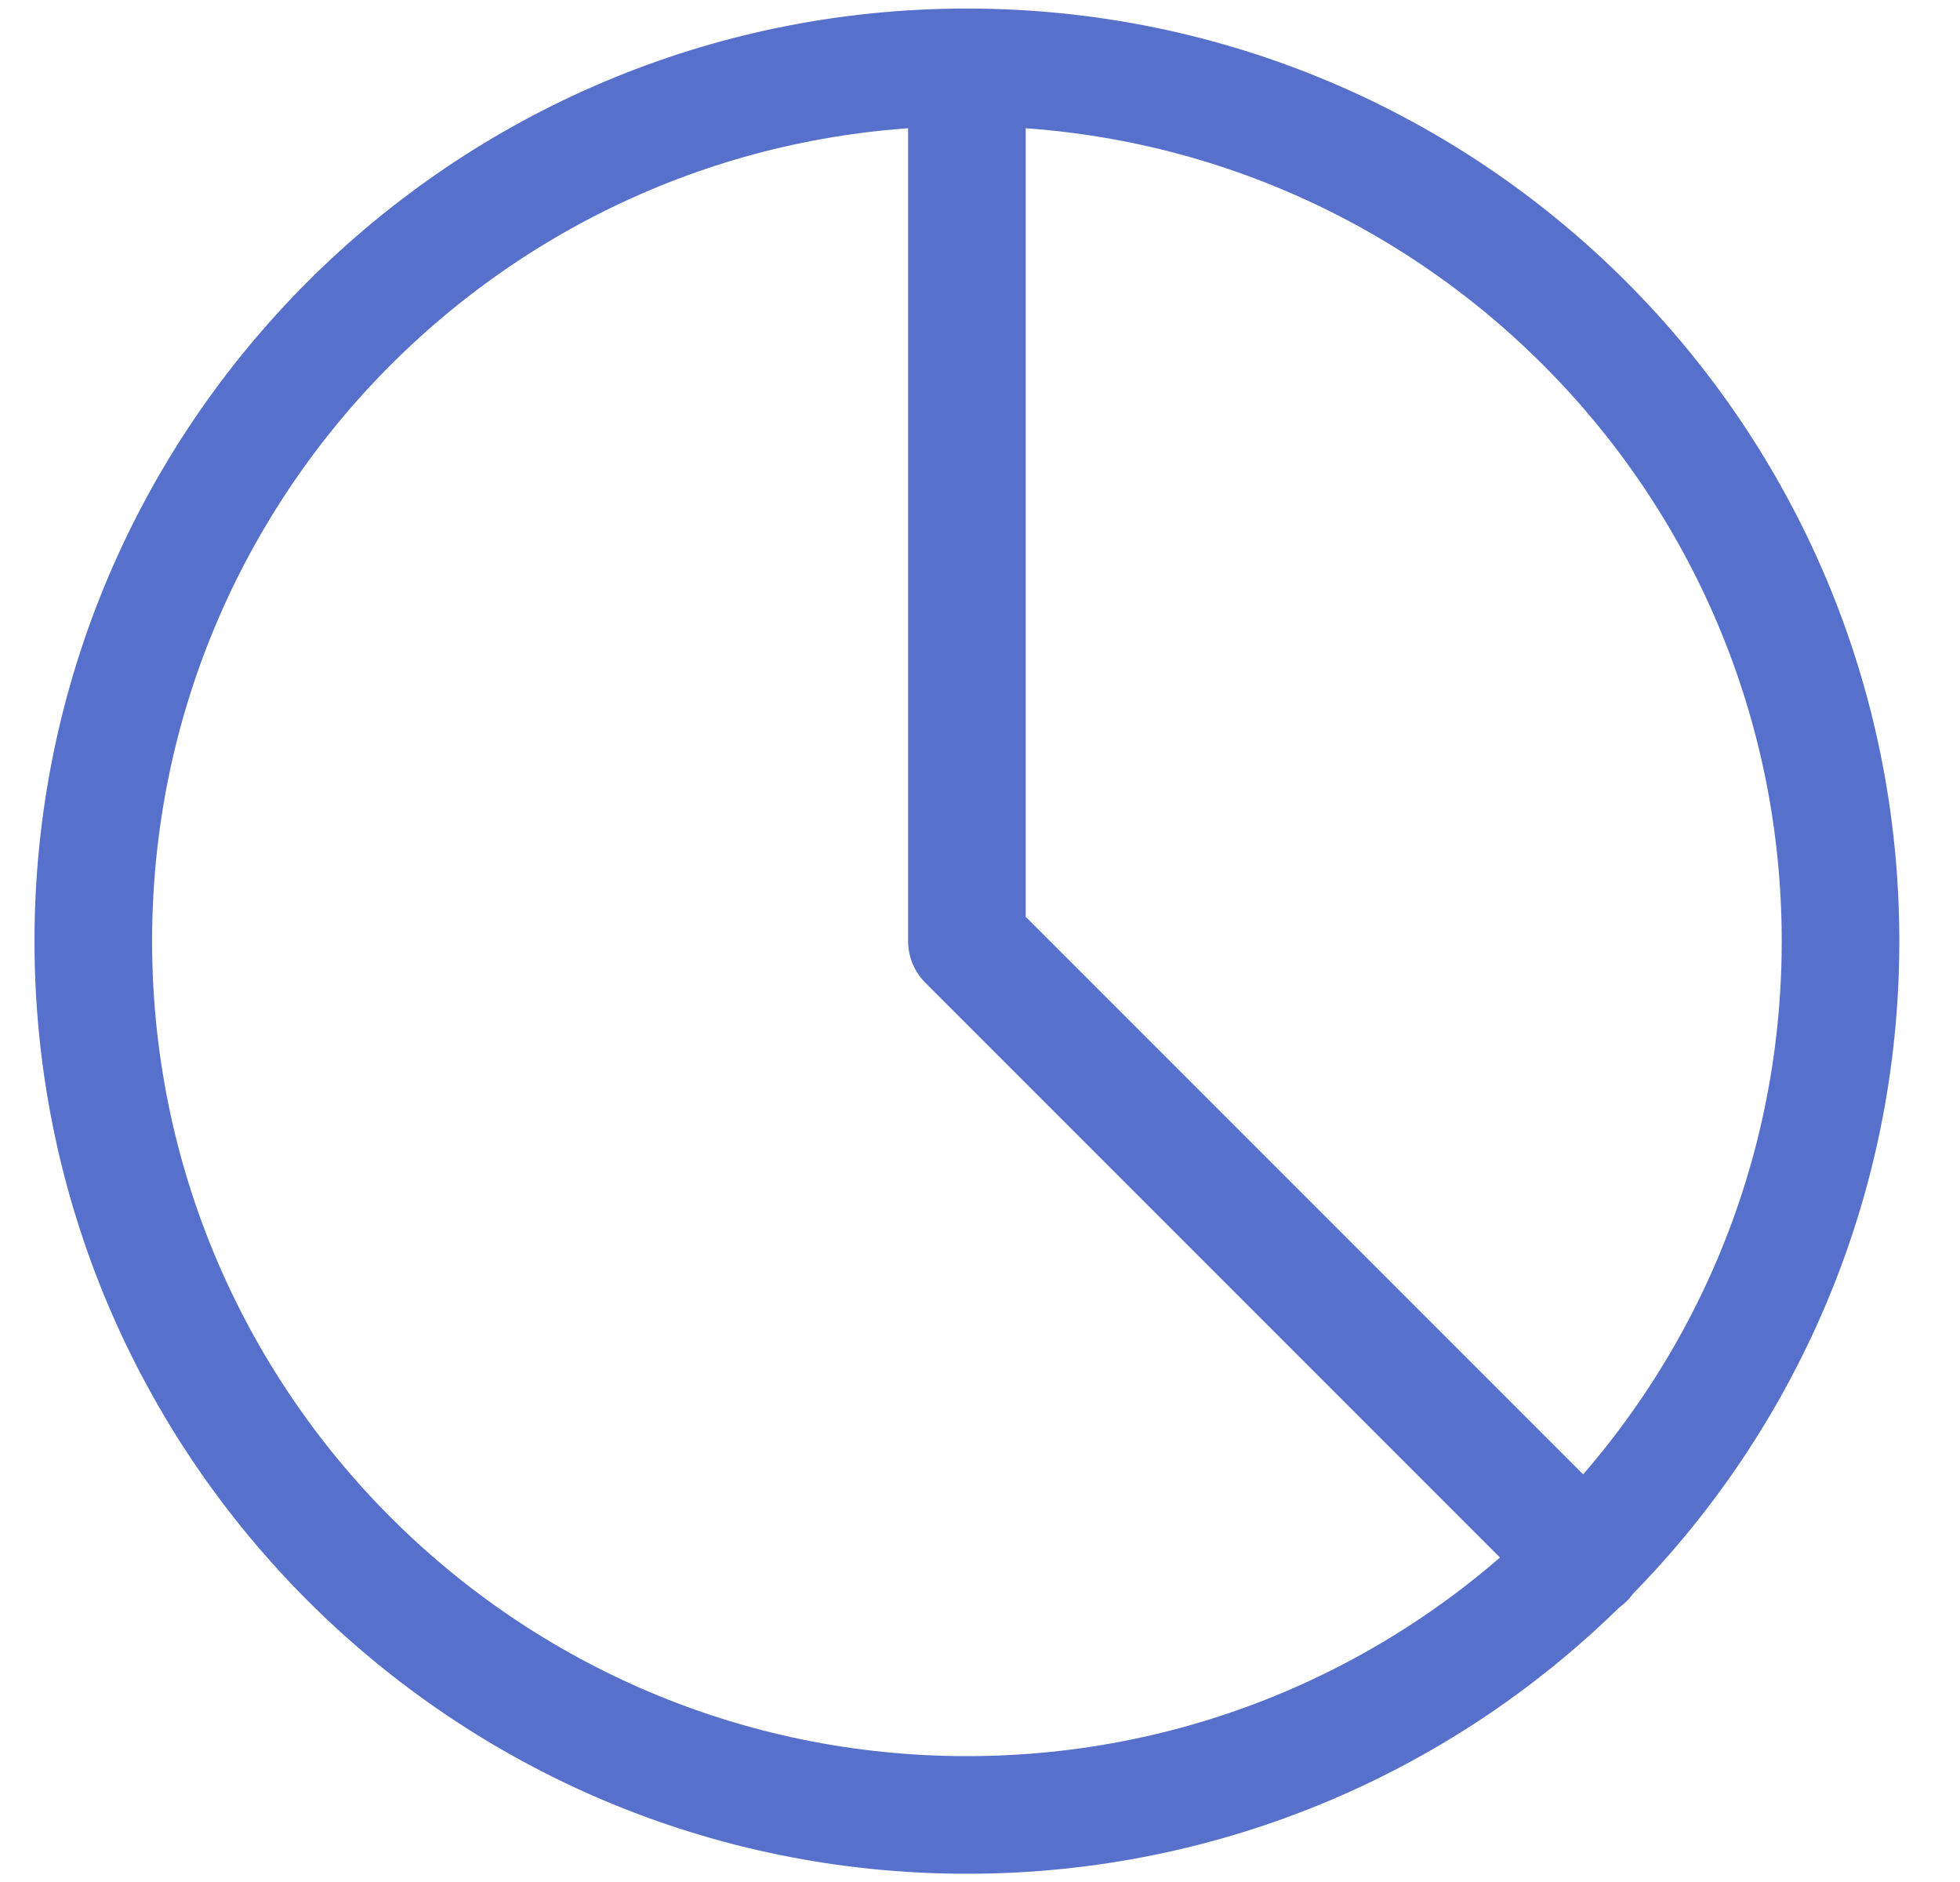
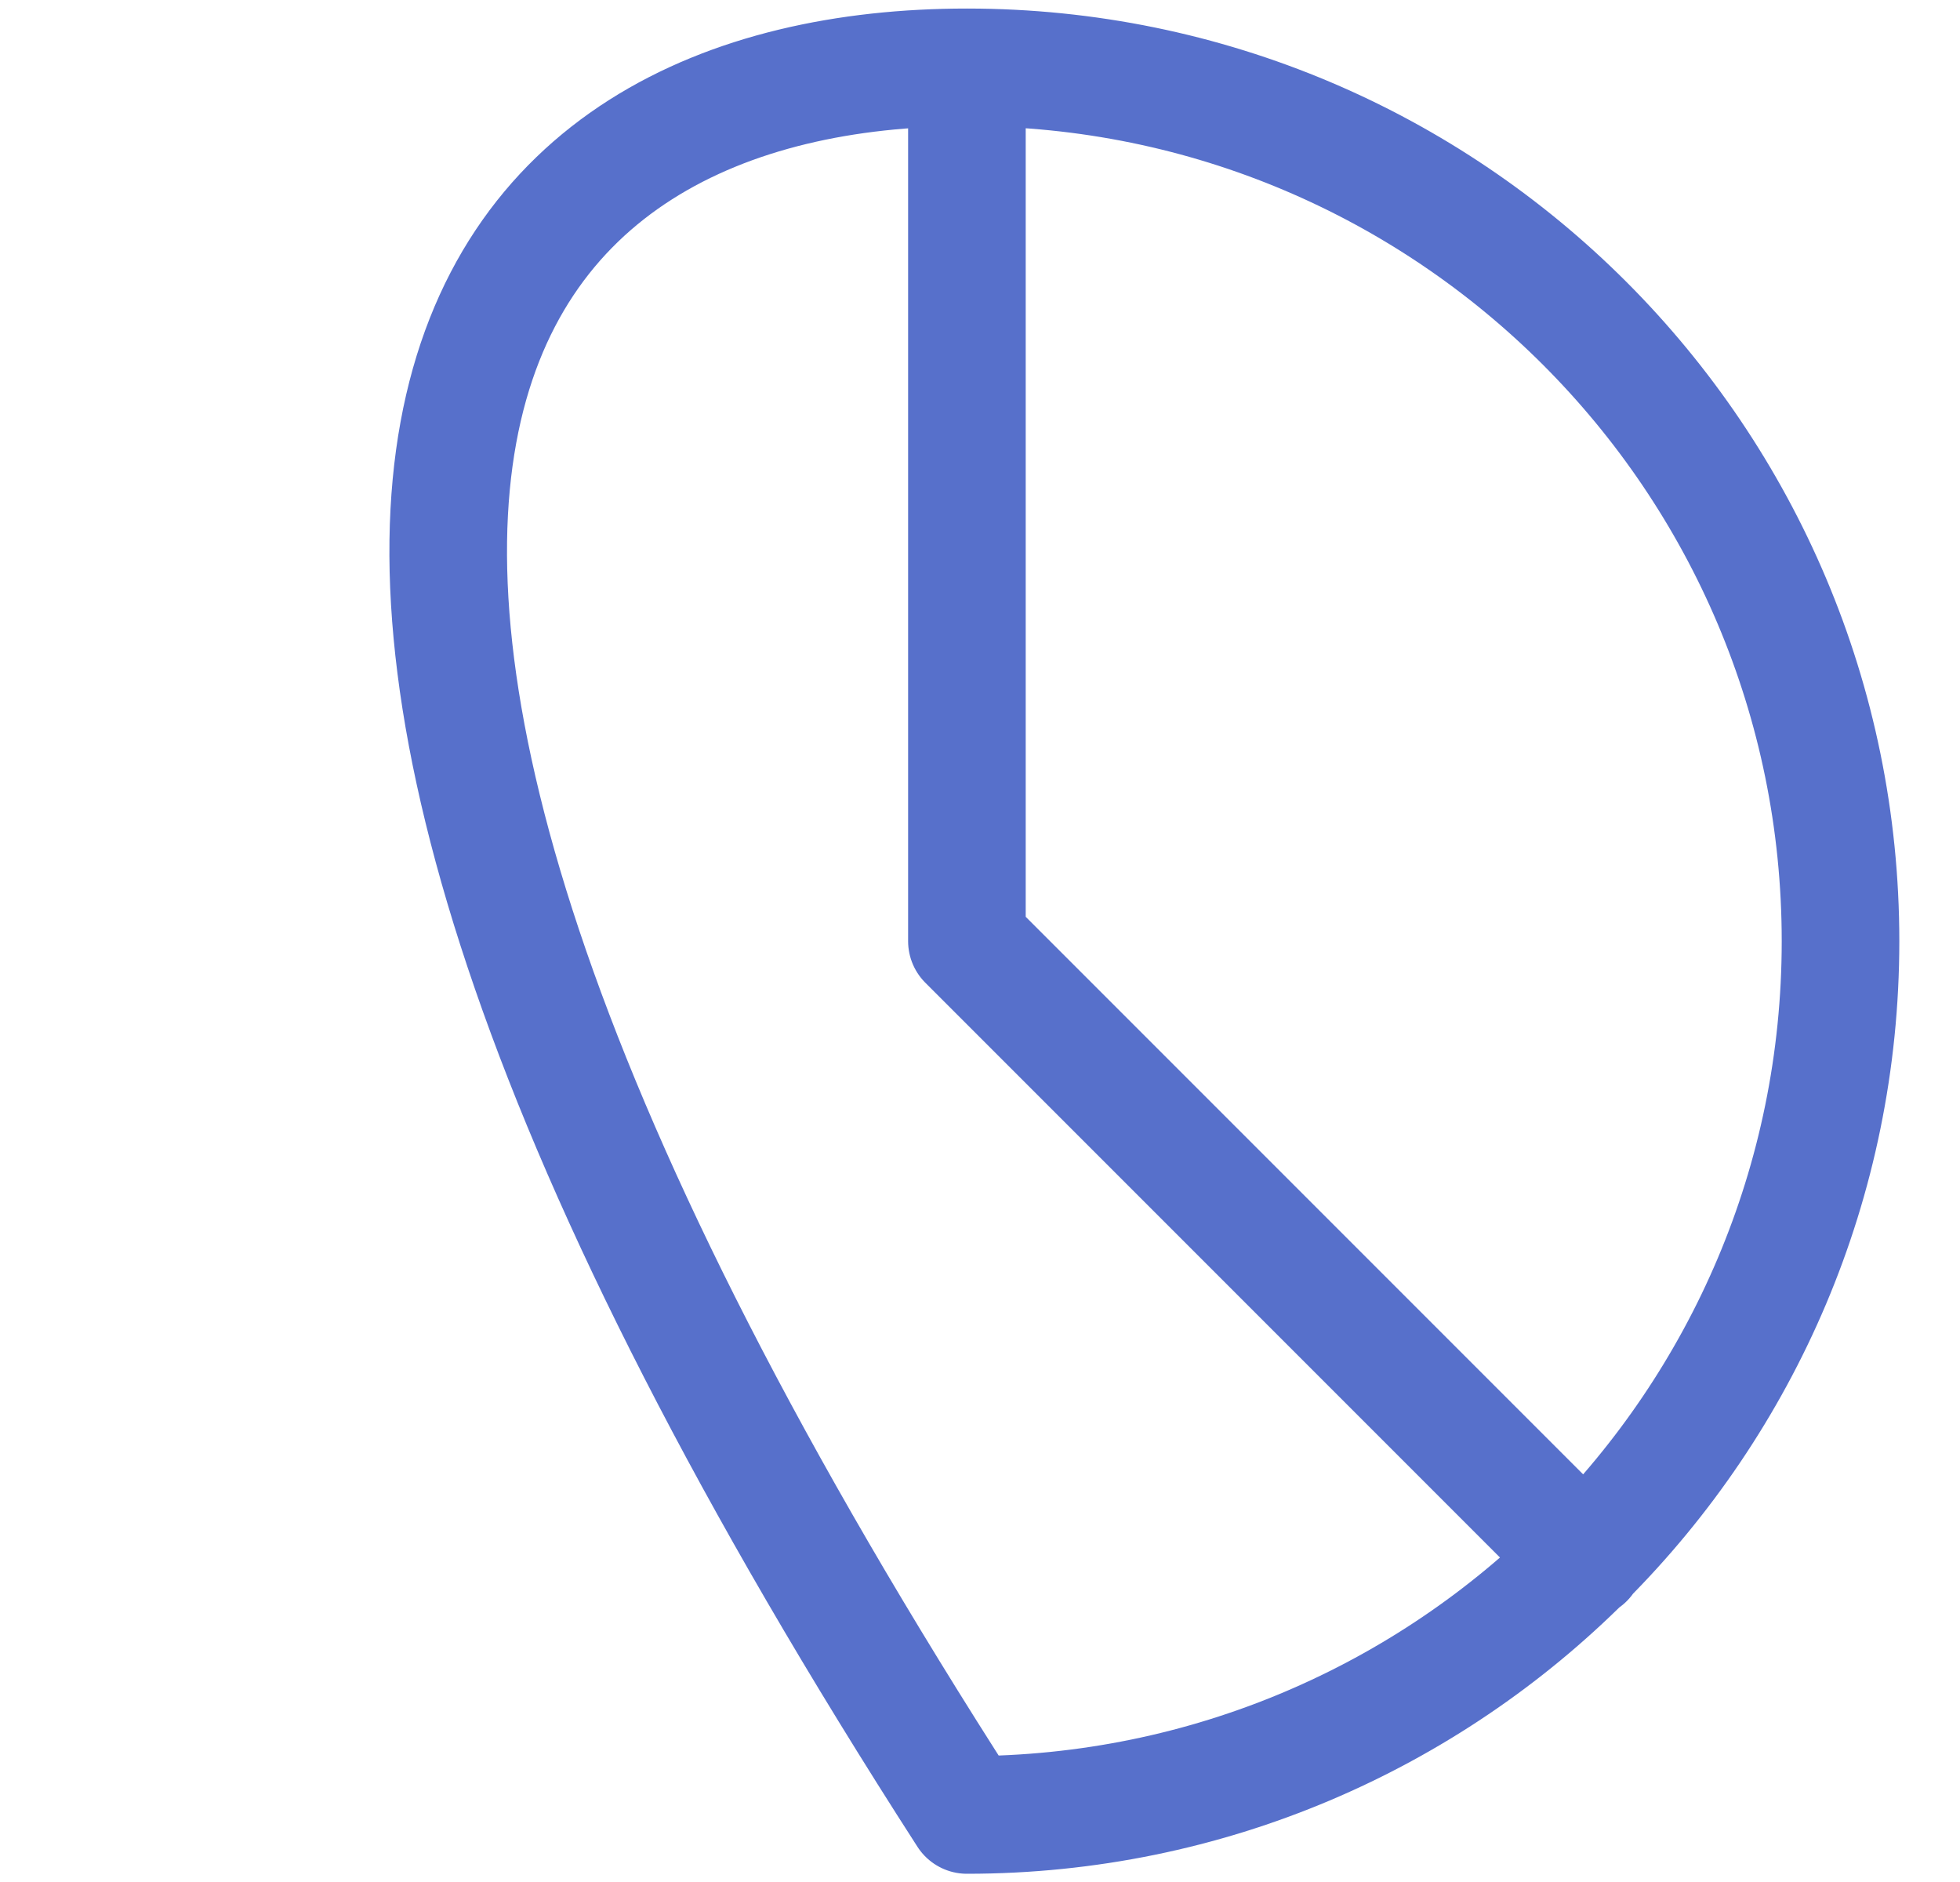
<svg xmlns="http://www.w3.org/2000/svg" width="25" height="24" viewBox="0 0 25 24" fill="none">
-   <path d="M12.333 0.859C18.487 0.859 23.476 5.848 23.476 12.002C23.476 18.156 18.487 23.145 12.333 23.145C6.179 23.145 1.19 18.156 1.19 12.002C1.19 5.848 6.179 0.859 12.333 0.859ZM12.333 0.859V12.002L20.219 19.888" stroke="#5770CB" stroke-width="1.5" stroke-linecap="round" stroke-linejoin="round" />
+   <path d="M12.333 0.859C18.487 0.859 23.476 5.848 23.476 12.002C23.476 18.156 18.487 23.145 12.333 23.145C1.19 5.848 6.179 0.859 12.333 0.859ZM12.333 0.859V12.002L20.219 19.888" stroke="#5770CB" stroke-width="1.5" stroke-linecap="round" stroke-linejoin="round" />
</svg>